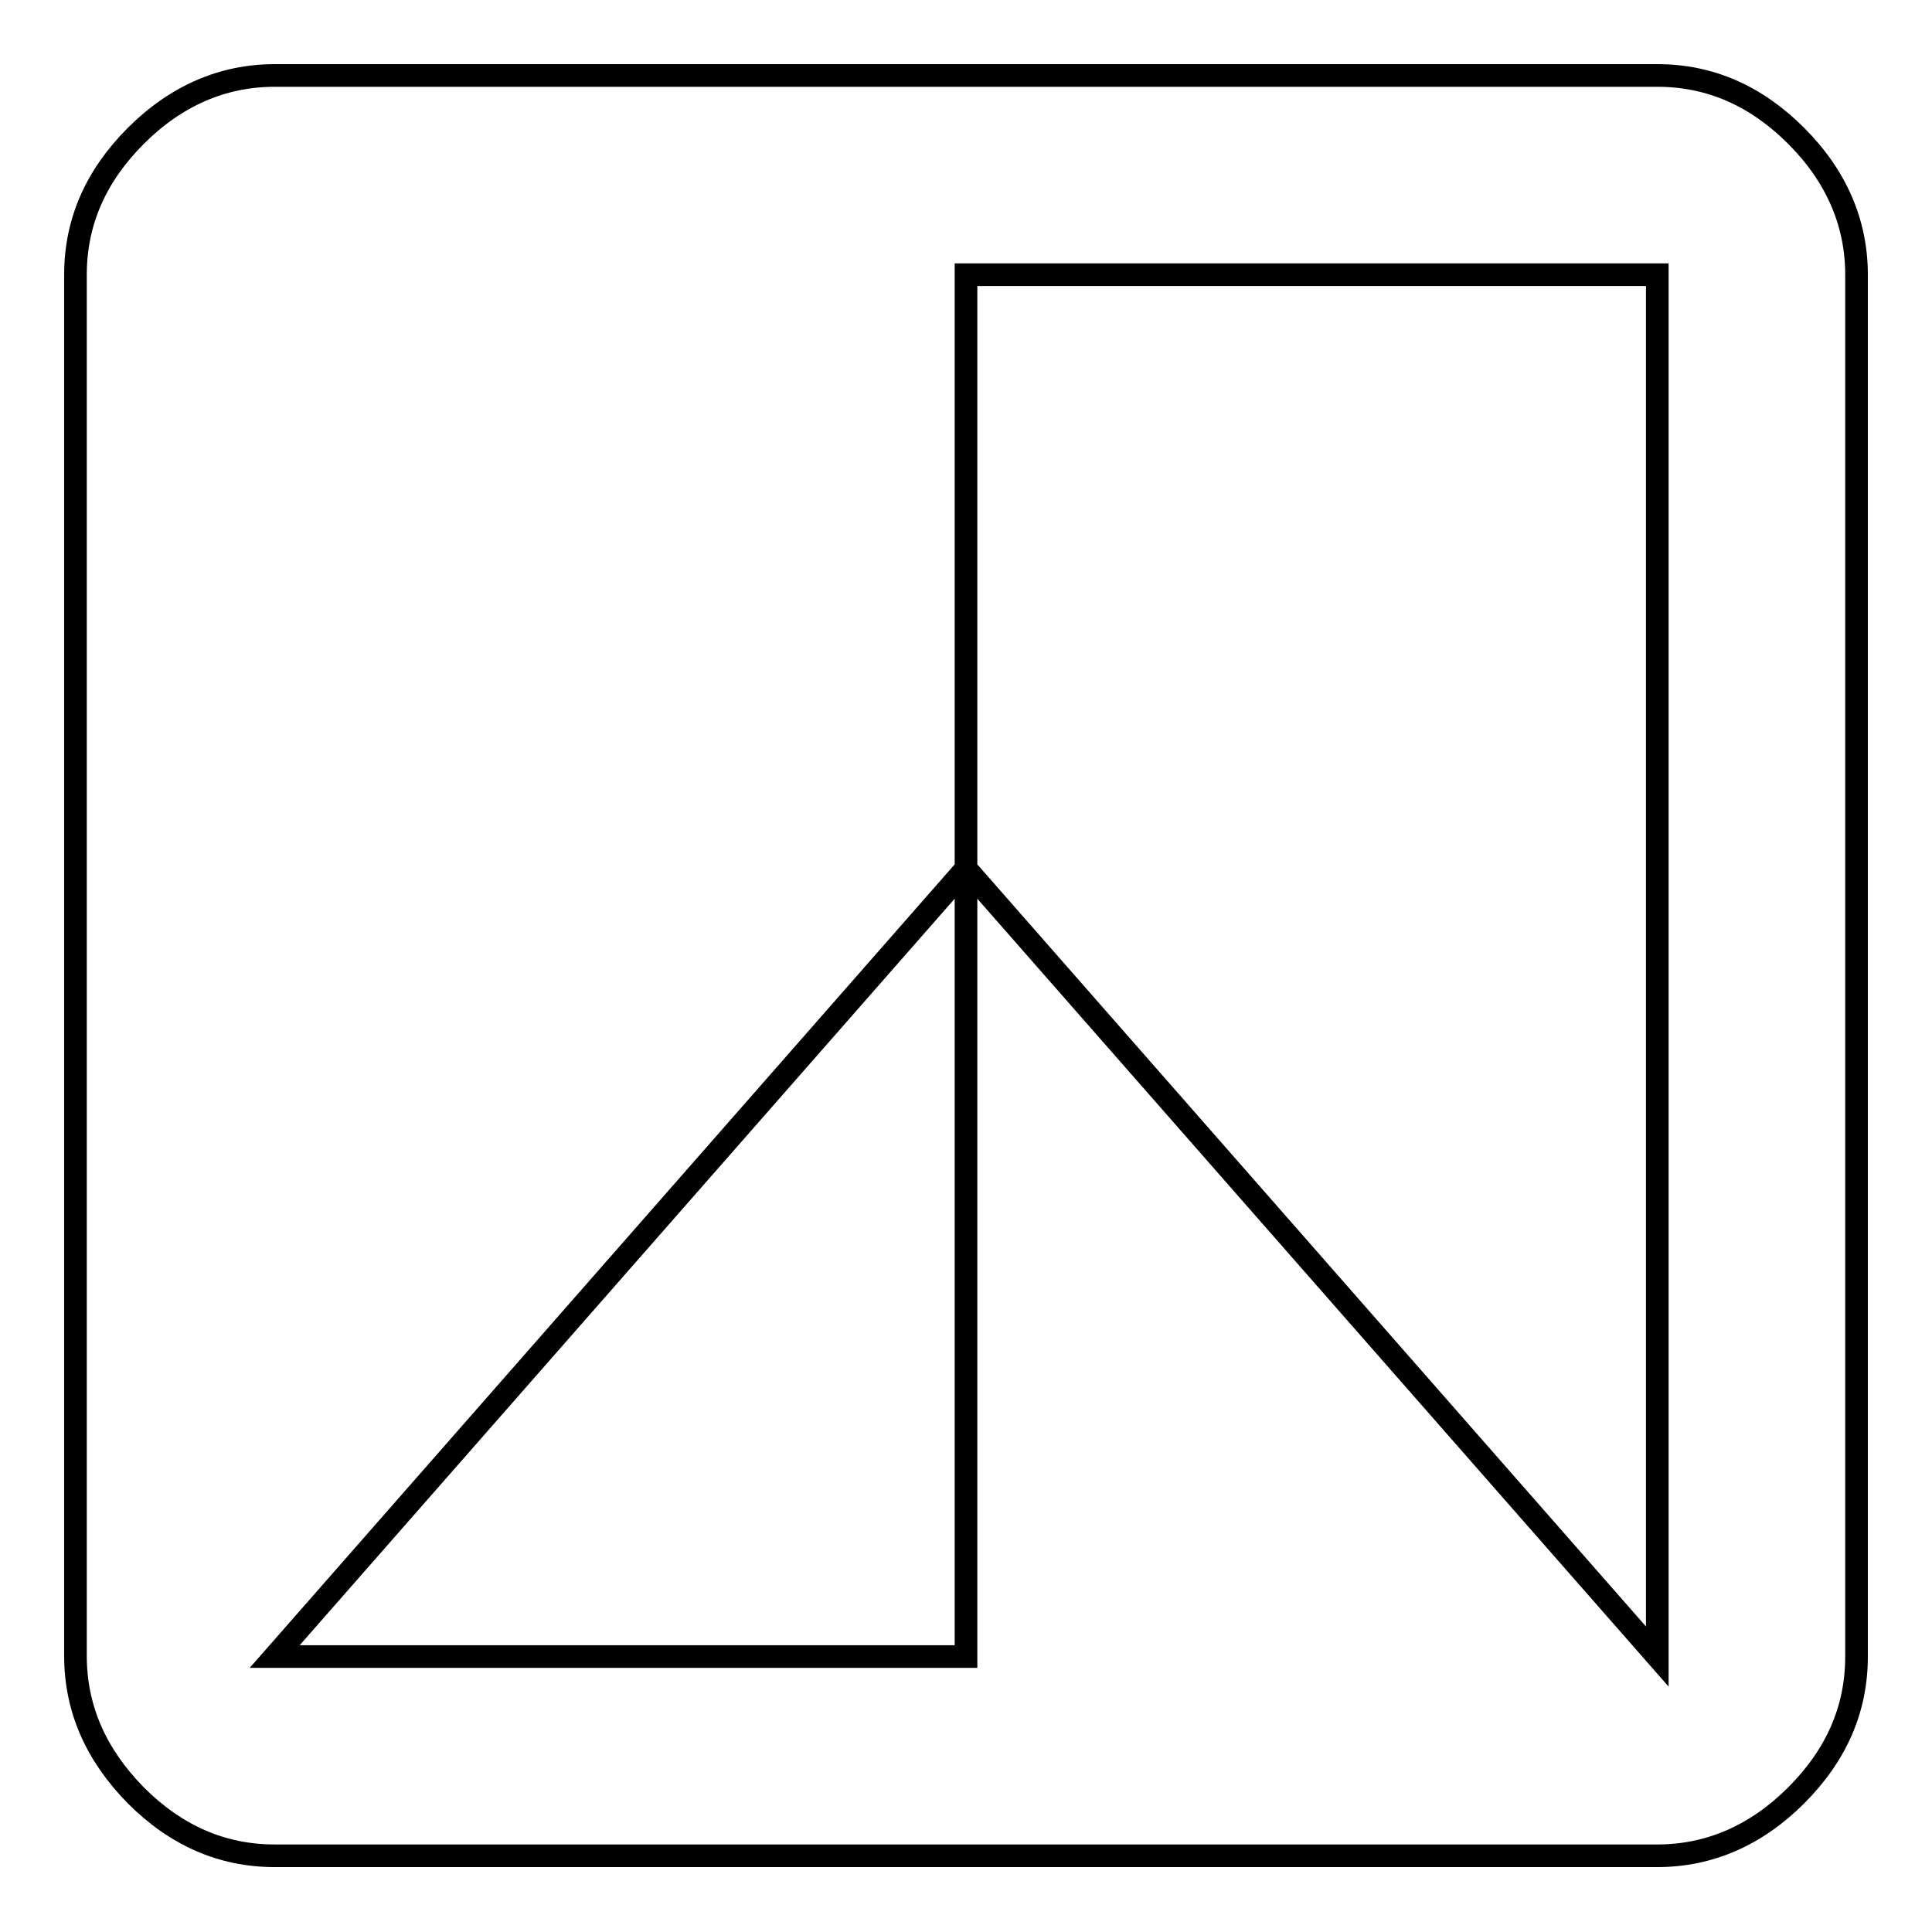
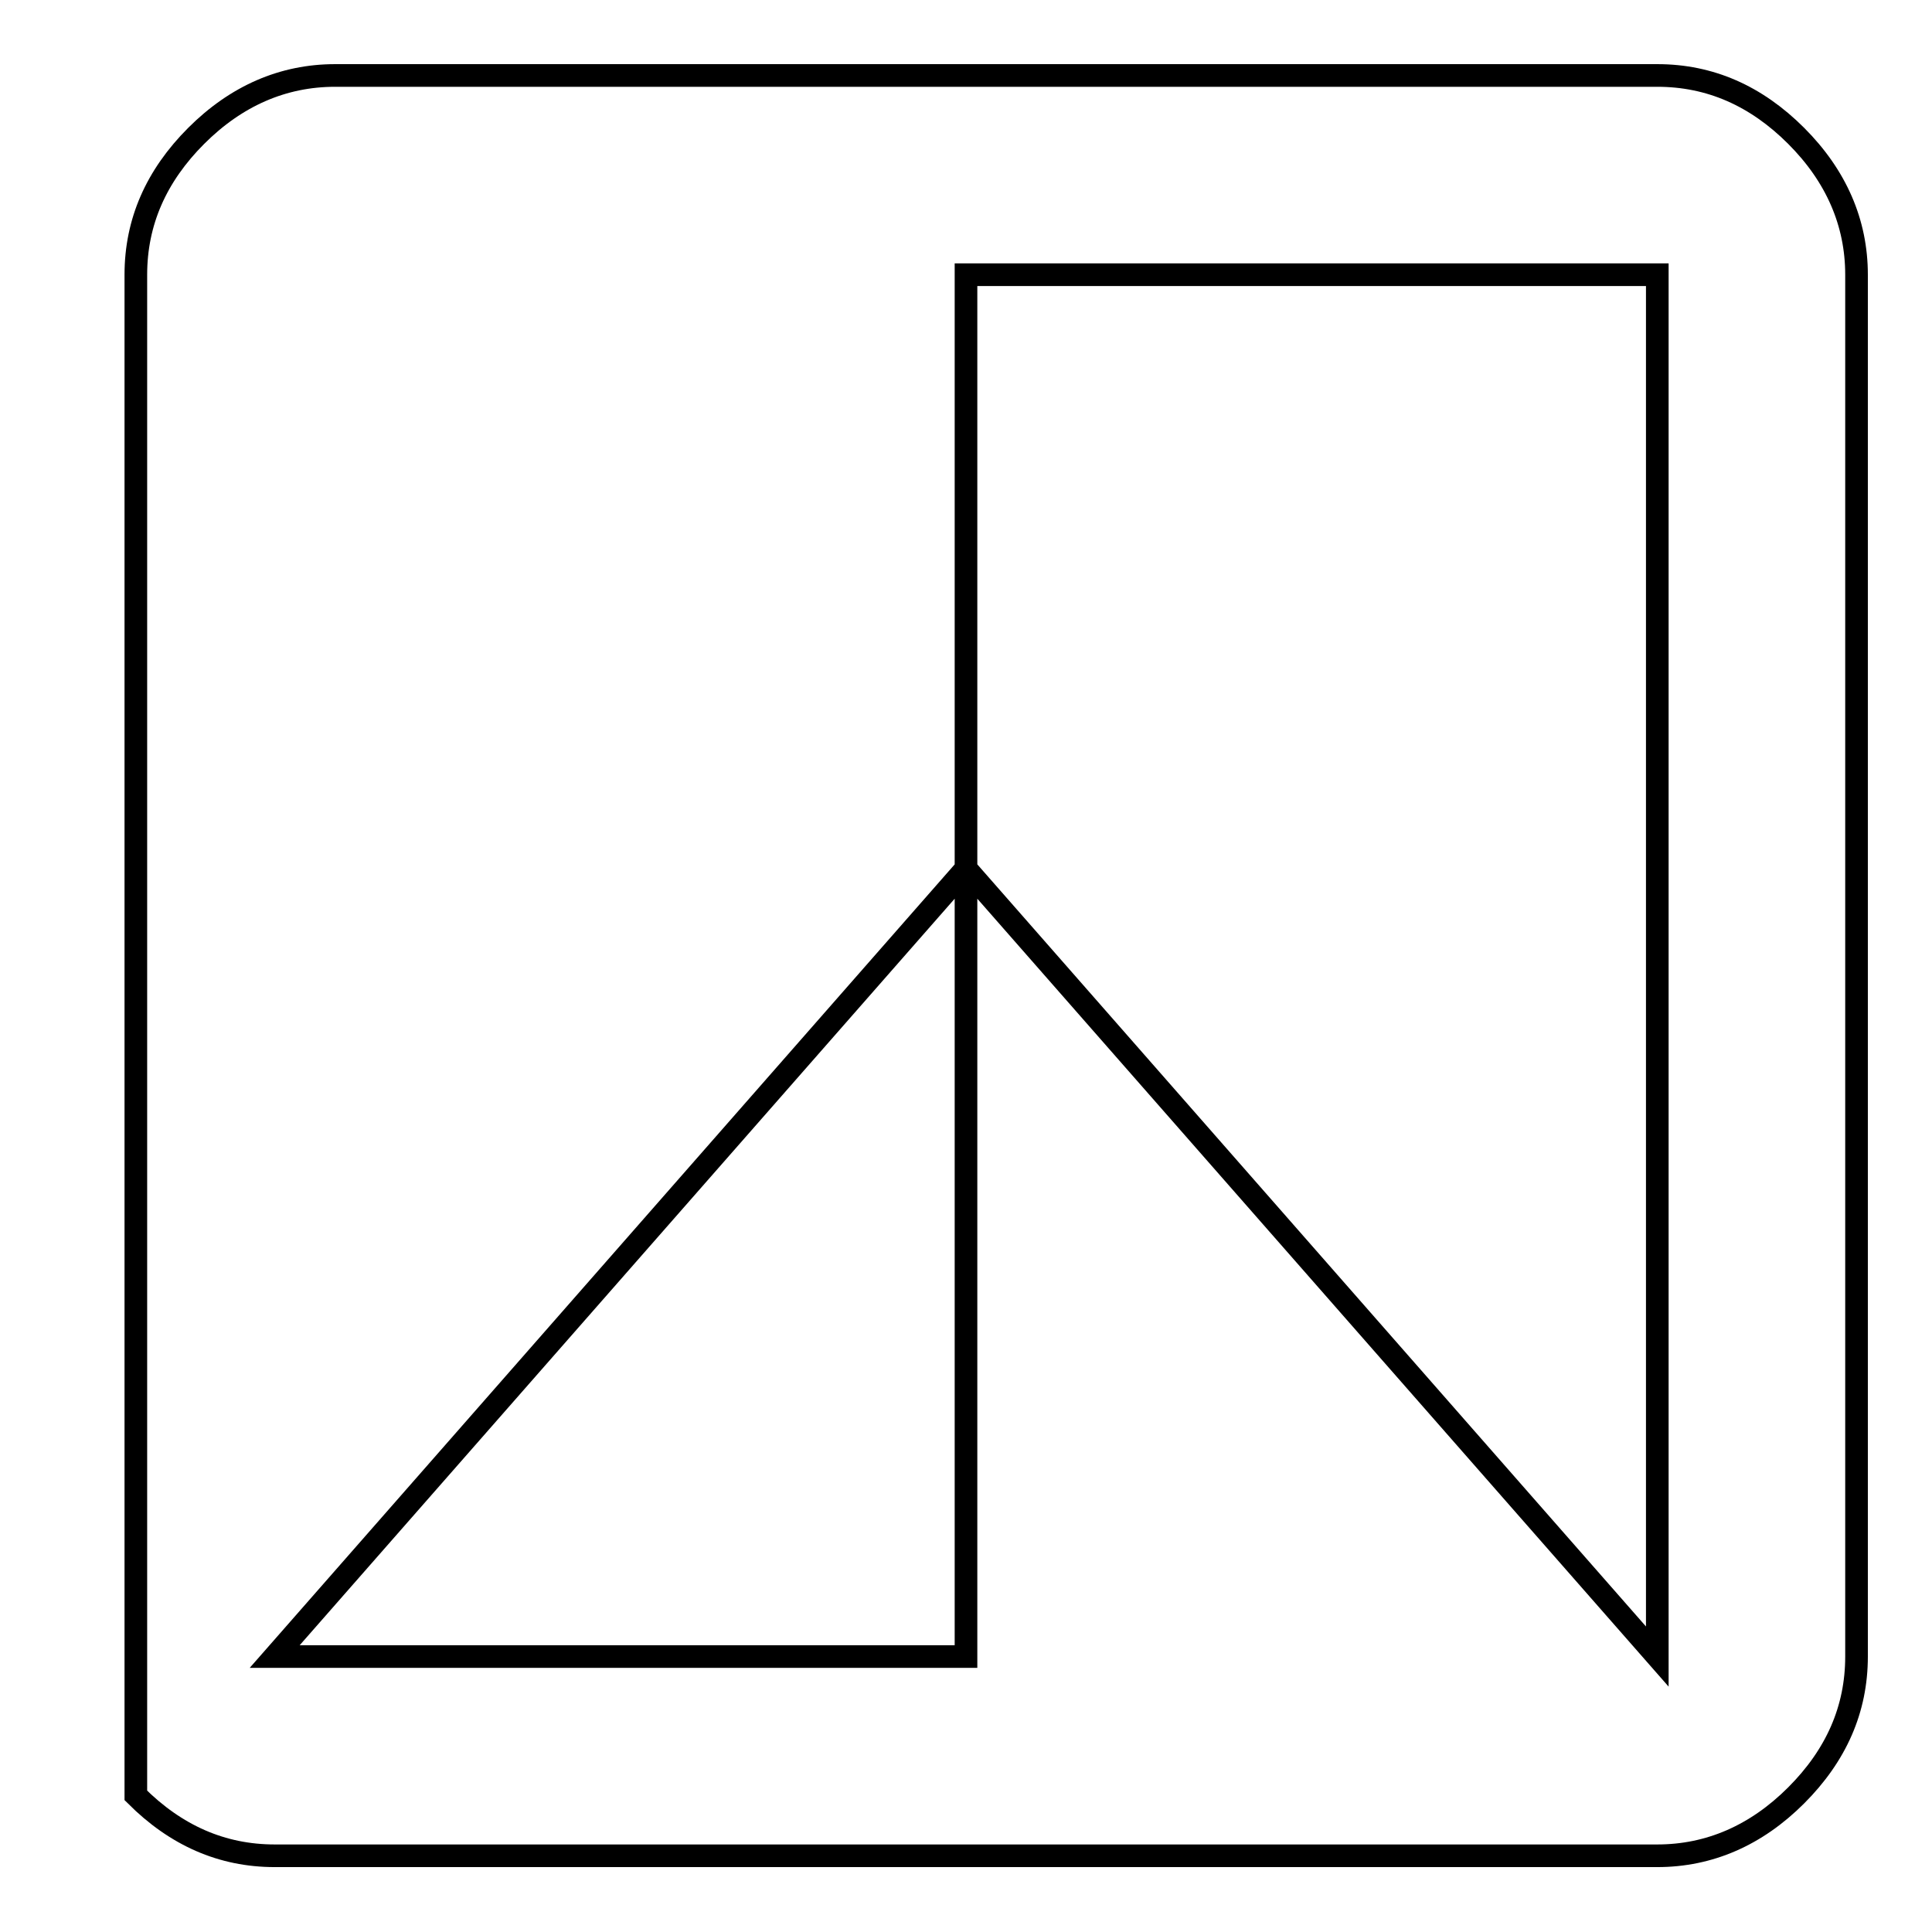
<svg xmlns="http://www.w3.org/2000/svg" version="1.1" x="0px" y="0px" viewBox="0 0 256 256" enable-background="new 0 0 256 256" xml:space="preserve">
  <g>
    <g>
-       <path stroke-width="3" fill-opacity="0" stroke="#000000" d="M219.6,219.5V36.4H128v78.7L219.6,219.5z M219.6,10c7,0,13.1,2.7,18.4,8c5.3,5.3,8,11.5,8,18.4v183.1c0,7-2.7,13.1-8,18.4c-5.3,5.3-11.5,8-18.4,8H36.4c-7,0-13.1-2.7-18.4-8c-5.3-5.4-8-11.5-8-18.5V36.4c0-7,2.7-13.1,8-18.4c5.3-5.3,11.5-8,18.4-8H219.6z M128,115.1L36.4,219.5H128V115.1z" />
+       <path stroke-width="3" fill-opacity="0" stroke="#000000" d="M219.6,219.5V36.4H128v78.7L219.6,219.5z M219.6,10c7,0,13.1,2.7,18.4,8c5.3,5.3,8,11.5,8,18.4v183.1c0,7-2.7,13.1-8,18.4c-5.3,5.3-11.5,8-18.4,8H36.4c-7,0-13.1-2.7-18.4-8V36.4c0-7,2.7-13.1,8-18.4c5.3-5.3,11.5-8,18.4-8H219.6z M128,115.1L36.4,219.5H128V115.1z" />
    </g>
  </g>
</svg>